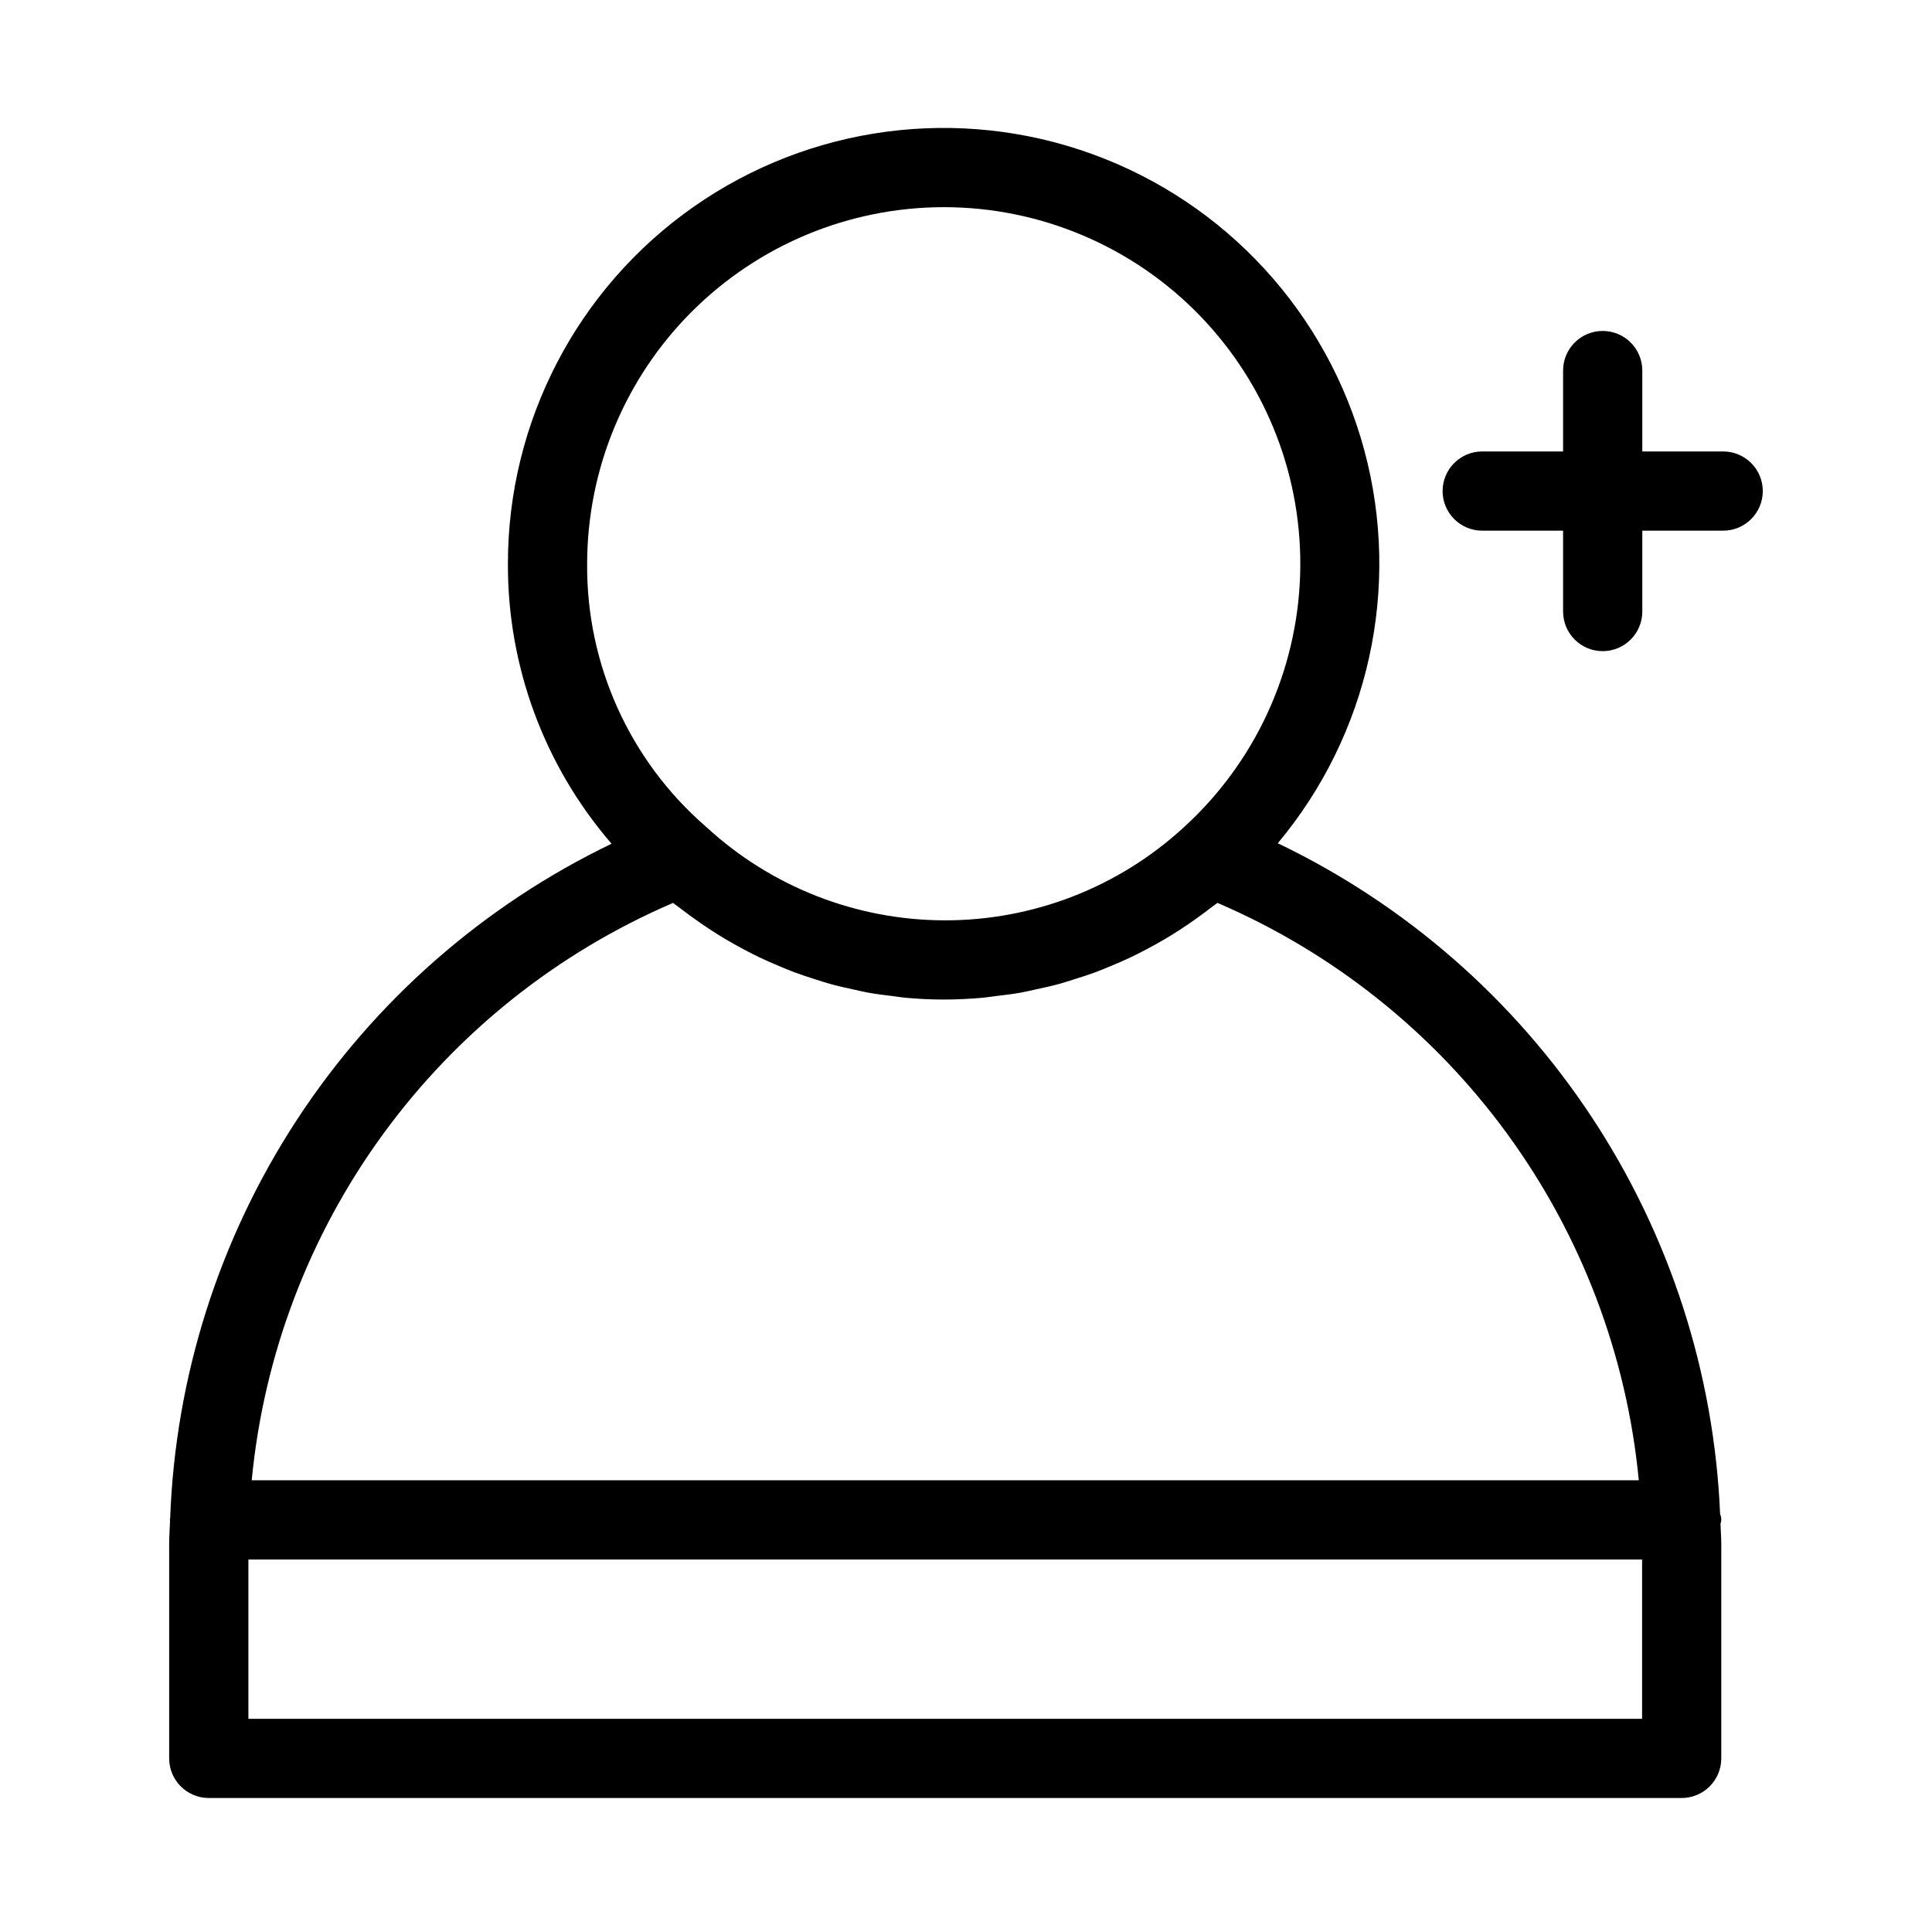
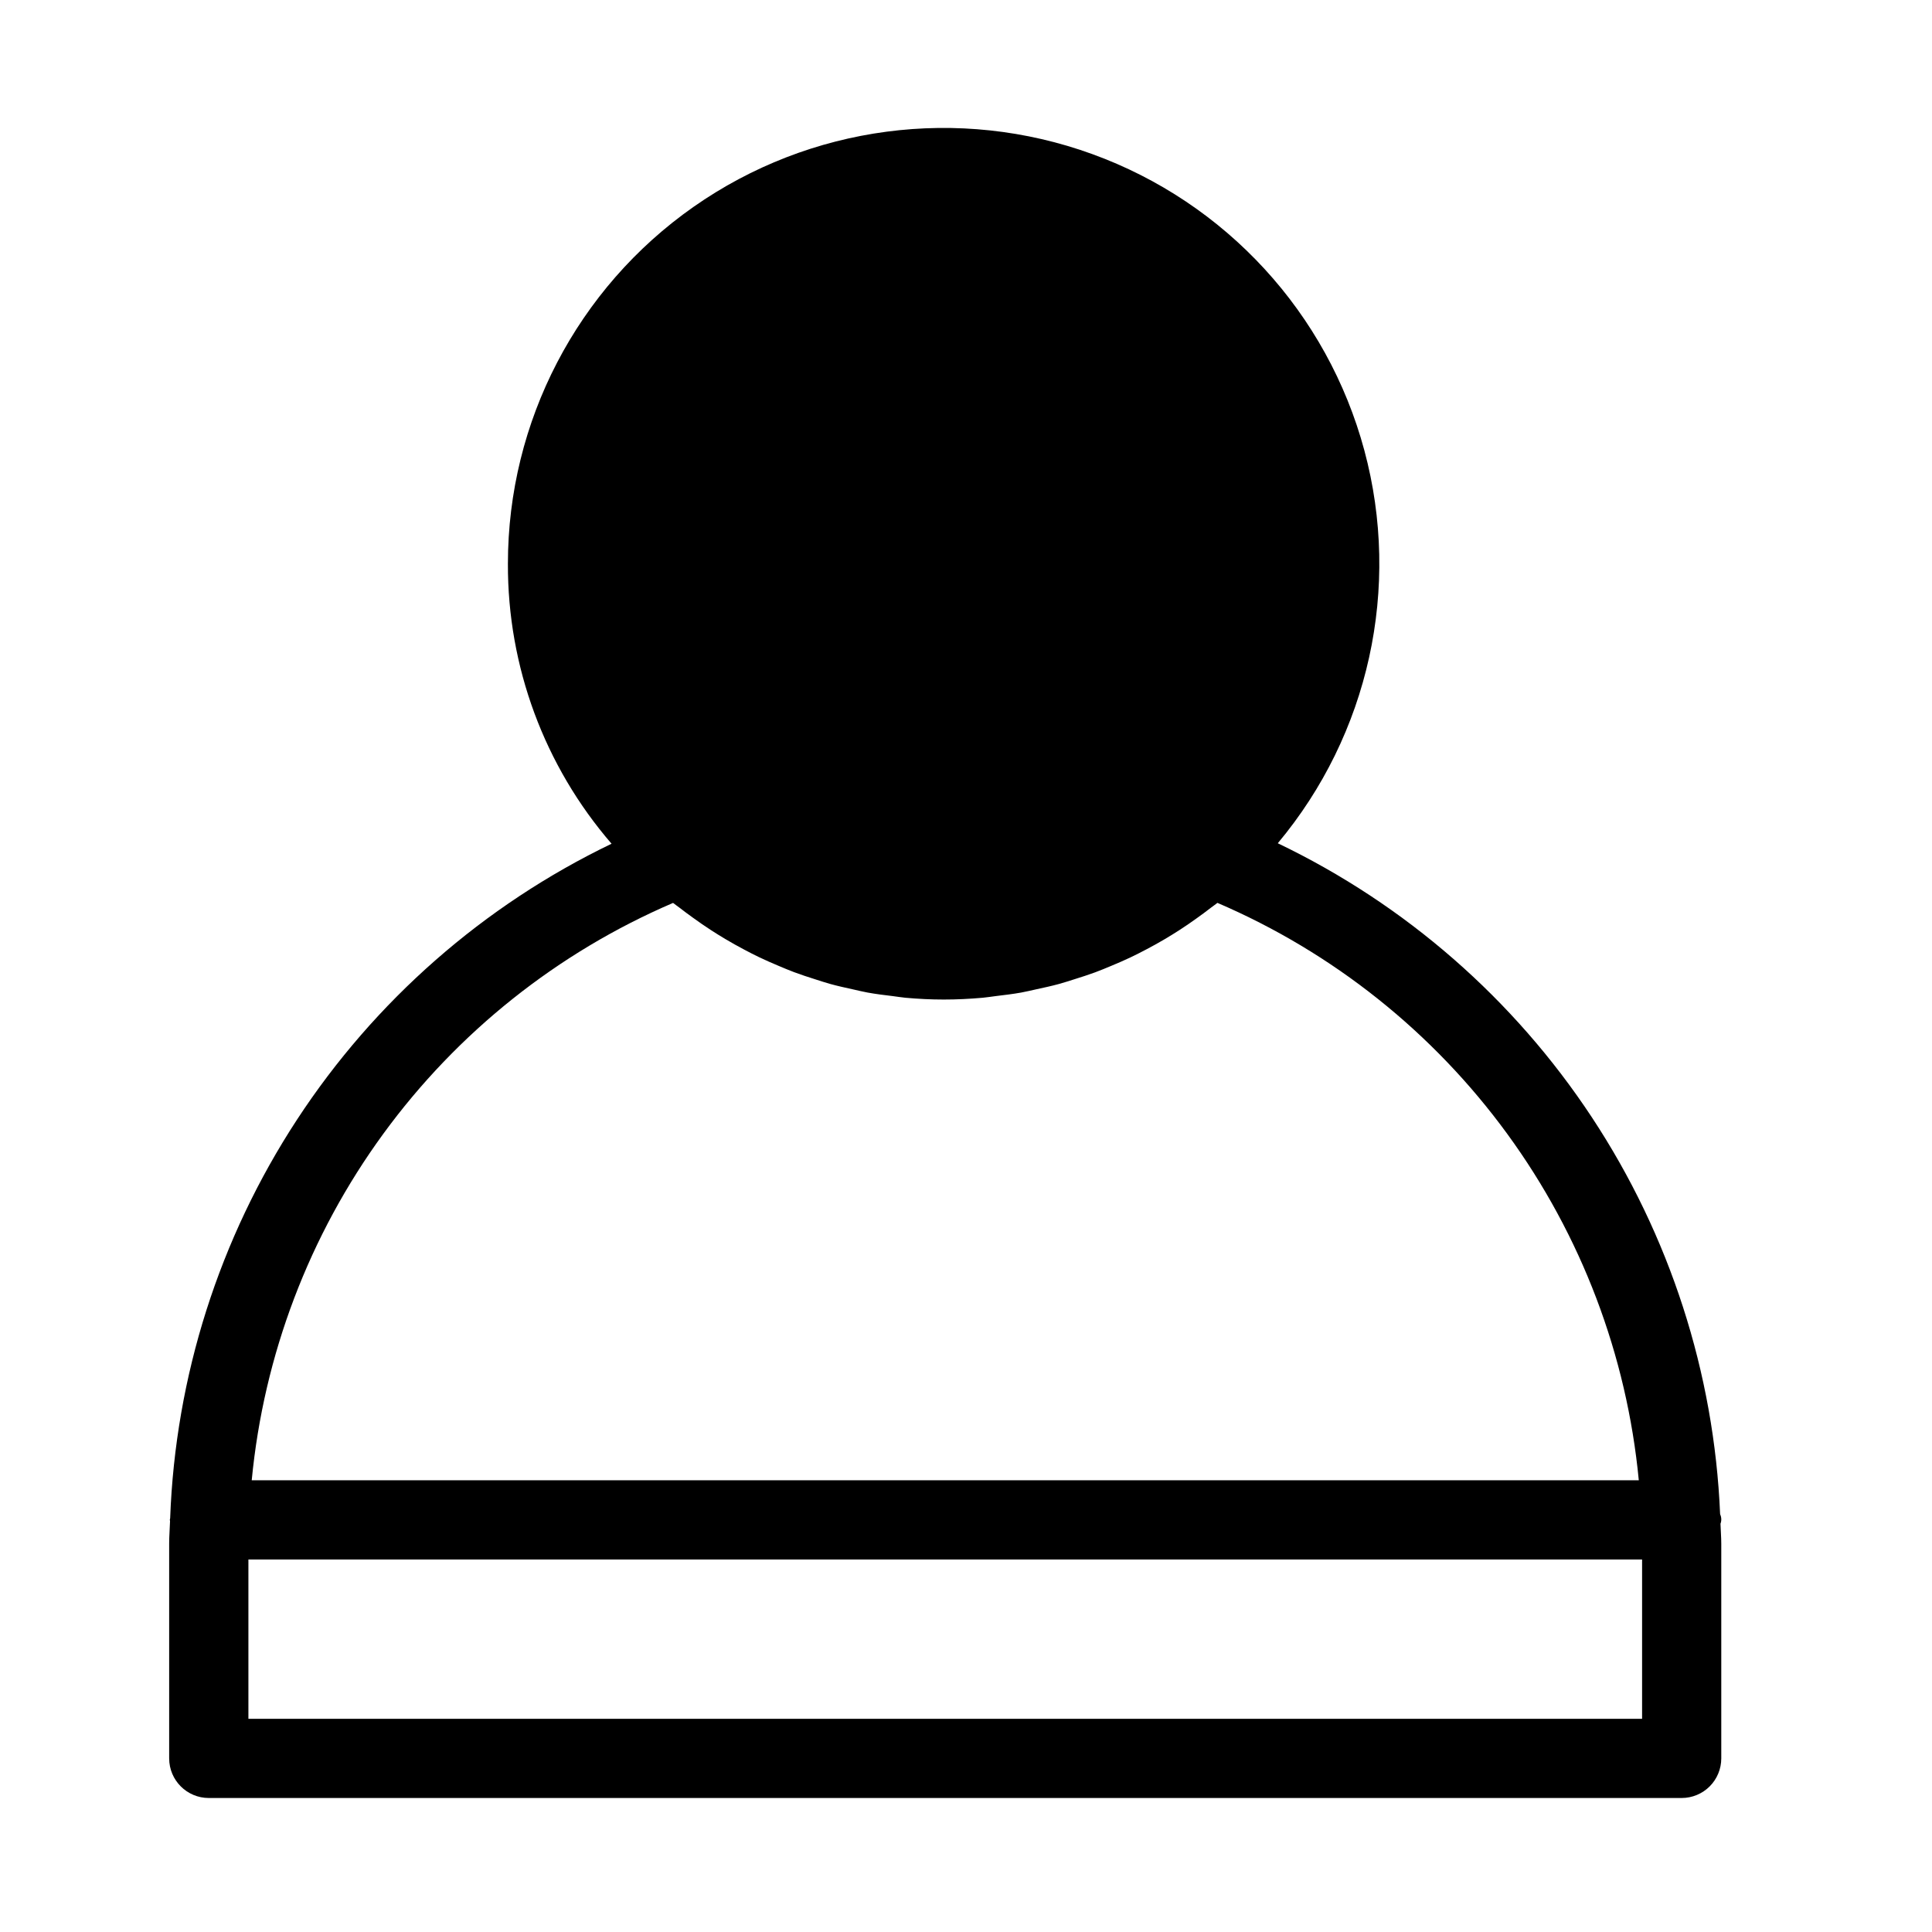
<svg xmlns="http://www.w3.org/2000/svg" fill="#000000" width="800px" height="800px" version="1.1" viewBox="144 144 512 512">
  <g>
-     <path d="m599.85 545.28c-1.578-37.48-13.32-73.832-33.969-105.15-20.648-31.32-49.426-56.438-83.254-72.66 24.168-28.883 32.727-67.738 22.941-104.11-9.789-36.363-36.699-65.672-72.098-78.523-35.398-12.852-74.84-7.629-105.68 13.988-30.836 21.617-49.195 56.914-49.188 94.574-0.098 27.238 9.66 53.59 27.469 74.199-33.918 16.328-62.738 41.605-83.352 73.105s-32.238 68.027-33.625 105.65c-0.008 0.156-0.09 0.285-0.09 0.441 0 0.105 0.059 0.191 0.059 0.297-0.059 2.004-0.234 3.988-0.234 6v56.902h0.004c0 5.797 4.699 10.496 10.496 10.496h390.33c2.781 0 5.453-1.105 7.422-3.074s3.074-4.641 3.074-7.422v-56.906c0-1.77-0.16-3.516-0.207-5.277 0.309-0.82 0.273-1.734-0.098-2.531zm-205.75-346.38c25.598-0.004 50.102 10.379 67.902 28.773 17.801 18.391 27.379 43.219 26.543 68.805-0.84 25.582-12.02 49.73-30.988 66.918-17.262 15.805-39.832 24.551-63.238 24.504-23.402-0.043-45.938-8.875-63.145-24.742-20.25-17.496-31.793-43-31.574-69.758 0.031-25.055 9.996-49.074 27.711-66.789 17.715-17.719 41.734-27.684 66.789-27.711zm-71.73 184.38c0.566 0.461 1.172 0.852 1.746 1.301 1.152 0.902 2.328 1.762 3.508 2.613 1.594 1.152 3.199 2.266 4.84 3.328 1.23 0.797 2.469 1.566 3.723 2.312 1.668 0.992 3.356 1.938 5.062 2.836 1.289 0.68 2.574 1.348 3.887 1.977 1.75 0.84 3.527 1.613 5.316 2.363 1.324 0.555 2.644 1.117 3.988 1.621 1.844 0.691 3.715 1.297 5.59 1.891 1.332 0.422 2.656 0.871 4.008 1.242 1.973 0.547 3.973 0.984 5.977 1.422 1.289 0.281 2.566 0.609 3.867 0.844 2.223 0.406 4.469 0.68 6.719 0.949 1.109 0.133 2.203 0.332 3.32 0.434 3.371 0.305 6.766 0.477 10.18 0.477 3.473 0 6.922-0.172 10.348-0.477 1.164-0.102 2.301-0.305 3.457-0.441 2.25-0.27 4.496-0.535 6.719-0.934 1.371-0.246 2.715-0.586 4.074-0.879 1.965-0.426 3.934-0.848 5.871-1.375 1.449-0.395 2.867-0.867 4.297-1.316 1.793-0.566 3.586-1.133 5.348-1.785 1.48-0.547 2.93-1.156 4.387-1.766 1.66-0.691 3.305-1.398 4.93-2.168 1.469-0.695 2.914-1.441 4.356-2.199 1.551-0.82 3.086-1.664 4.598-2.555 1.418-0.836 2.82-1.699 4.203-2.594 1.488-0.965 2.949-1.969 4.394-3.008 1.305-0.934 2.598-1.879 3.867-2.871 0.551-0.43 1.137-0.809 1.684-1.25 30.625 13.148 57.152 34.289 76.797 61.211 19.648 26.922 31.691 58.637 34.867 91.812h-367.59c3.176-33.176 15.215-64.891 34.863-91.812 19.648-26.922 46.176-48.062 76.805-61.203zm-112.54 216.22v-42.211h369.34v42.211z" />
-     <path d="m600.66 263.64h-21.434v-21.438c0-5.797-4.699-10.496-10.496-10.496s-10.496 4.699-10.496 10.496v21.438h-21.434c-5.797 0-10.496 4.699-10.496 10.496 0 5.797 4.699 10.496 10.496 10.496h21.434v21.434c0 5.797 4.699 10.496 10.496 10.496s10.496-4.699 10.496-10.496v-21.434h21.434c5.797 0 10.496-4.699 10.496-10.496 0-5.797-4.699-10.496-10.496-10.496z" />
+     <path d="m599.85 545.28c-1.578-37.48-13.32-73.832-33.969-105.15-20.648-31.32-49.426-56.438-83.254-72.66 24.168-28.883 32.727-67.738 22.941-104.11-9.789-36.363-36.699-65.672-72.098-78.523-35.398-12.852-74.84-7.629-105.68 13.988-30.836 21.617-49.195 56.914-49.188 94.574-0.098 27.238 9.66 53.59 27.469 74.199-33.918 16.328-62.738 41.605-83.352 73.105s-32.238 68.027-33.625 105.65c-0.008 0.156-0.09 0.285-0.09 0.441 0 0.105 0.059 0.191 0.059 0.297-0.059 2.004-0.234 3.988-0.234 6v56.902h0.004c0 5.797 4.699 10.496 10.496 10.496h390.33c2.781 0 5.453-1.105 7.422-3.074s3.074-4.641 3.074-7.422v-56.906c0-1.77-0.16-3.516-0.207-5.277 0.309-0.82 0.273-1.734-0.098-2.531zm-205.75-346.38zm-71.73 184.38c0.566 0.461 1.172 0.852 1.746 1.301 1.152 0.902 2.328 1.762 3.508 2.613 1.594 1.152 3.199 2.266 4.84 3.328 1.23 0.797 2.469 1.566 3.723 2.312 1.668 0.992 3.356 1.938 5.062 2.836 1.289 0.68 2.574 1.348 3.887 1.977 1.75 0.84 3.527 1.613 5.316 2.363 1.324 0.555 2.644 1.117 3.988 1.621 1.844 0.691 3.715 1.297 5.59 1.891 1.332 0.422 2.656 0.871 4.008 1.242 1.973 0.547 3.973 0.984 5.977 1.422 1.289 0.281 2.566 0.609 3.867 0.844 2.223 0.406 4.469 0.68 6.719 0.949 1.109 0.133 2.203 0.332 3.32 0.434 3.371 0.305 6.766 0.477 10.18 0.477 3.473 0 6.922-0.172 10.348-0.477 1.164-0.102 2.301-0.305 3.457-0.441 2.25-0.27 4.496-0.535 6.719-0.934 1.371-0.246 2.715-0.586 4.074-0.879 1.965-0.426 3.934-0.848 5.871-1.375 1.449-0.395 2.867-0.867 4.297-1.316 1.793-0.566 3.586-1.133 5.348-1.785 1.48-0.547 2.93-1.156 4.387-1.766 1.66-0.691 3.305-1.398 4.93-2.168 1.469-0.695 2.914-1.441 4.356-2.199 1.551-0.82 3.086-1.664 4.598-2.555 1.418-0.836 2.82-1.699 4.203-2.594 1.488-0.965 2.949-1.969 4.394-3.008 1.305-0.934 2.598-1.879 3.867-2.871 0.551-0.43 1.137-0.809 1.684-1.25 30.625 13.148 57.152 34.289 76.797 61.211 19.648 26.922 31.691 58.637 34.867 91.812h-367.59c3.176-33.176 15.215-64.891 34.863-91.812 19.648-26.922 46.176-48.062 76.805-61.203zm-112.54 216.22v-42.211h369.34v42.211z" />
  </g>
</svg>